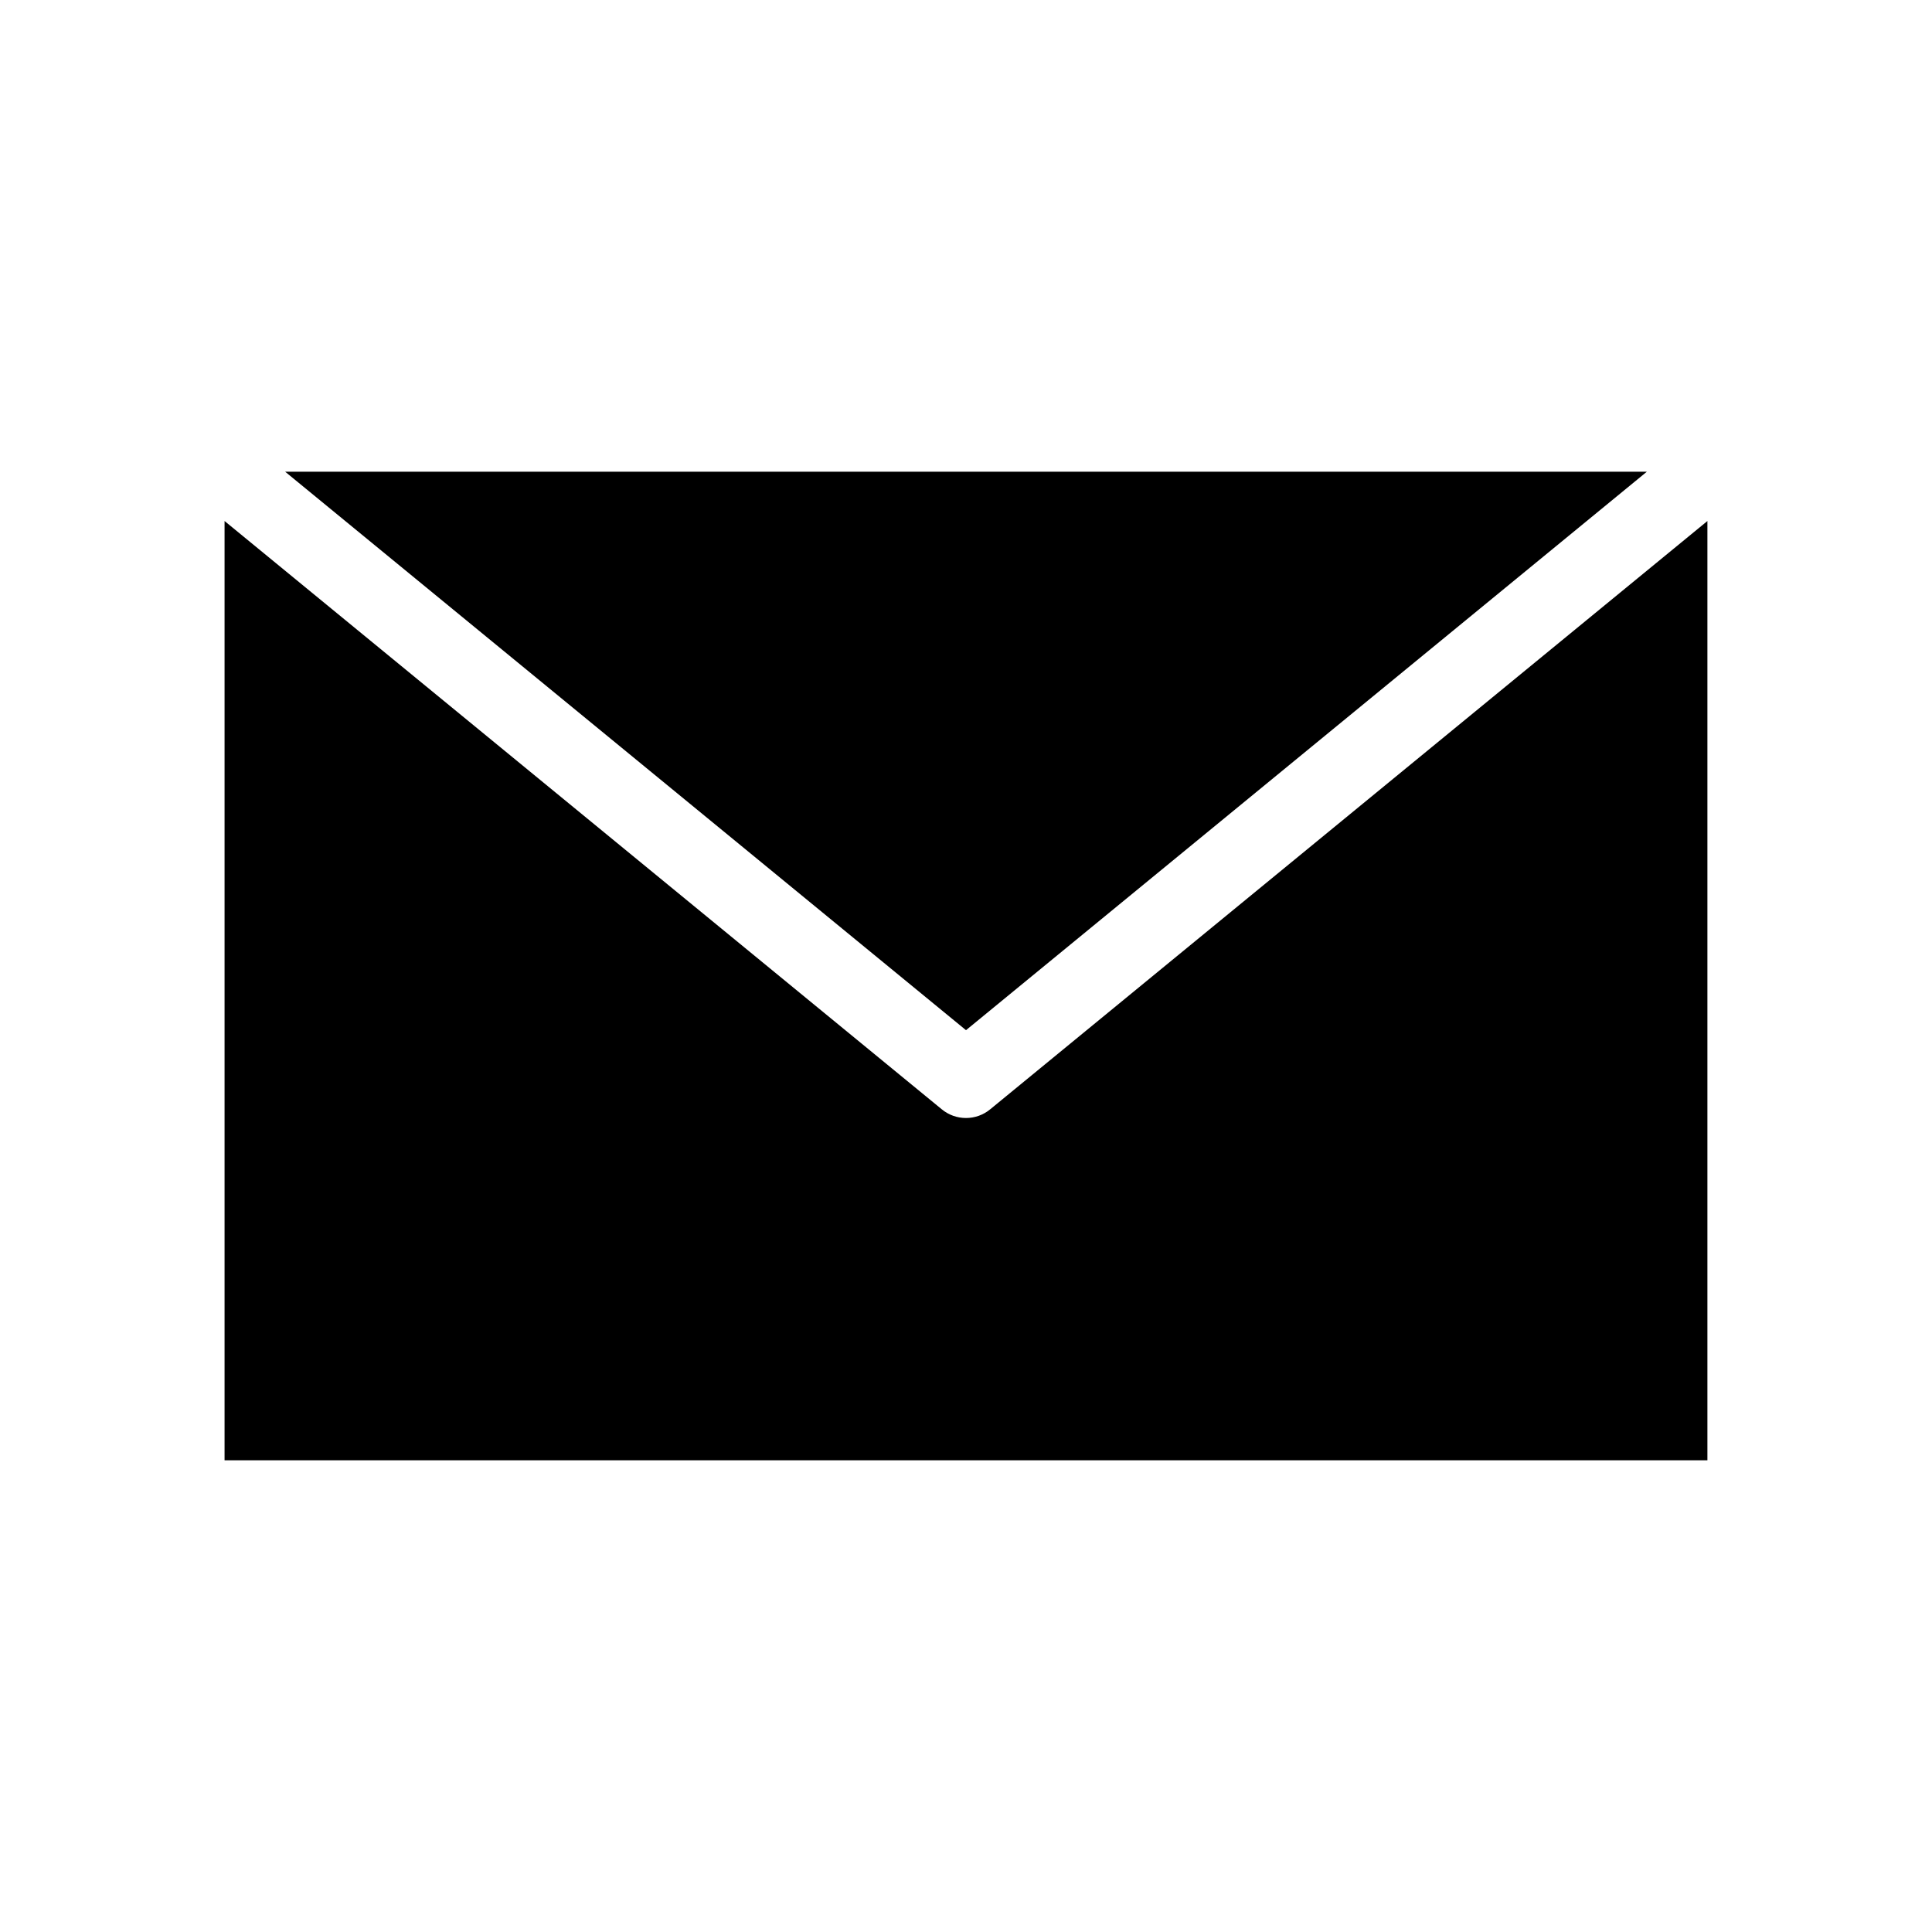
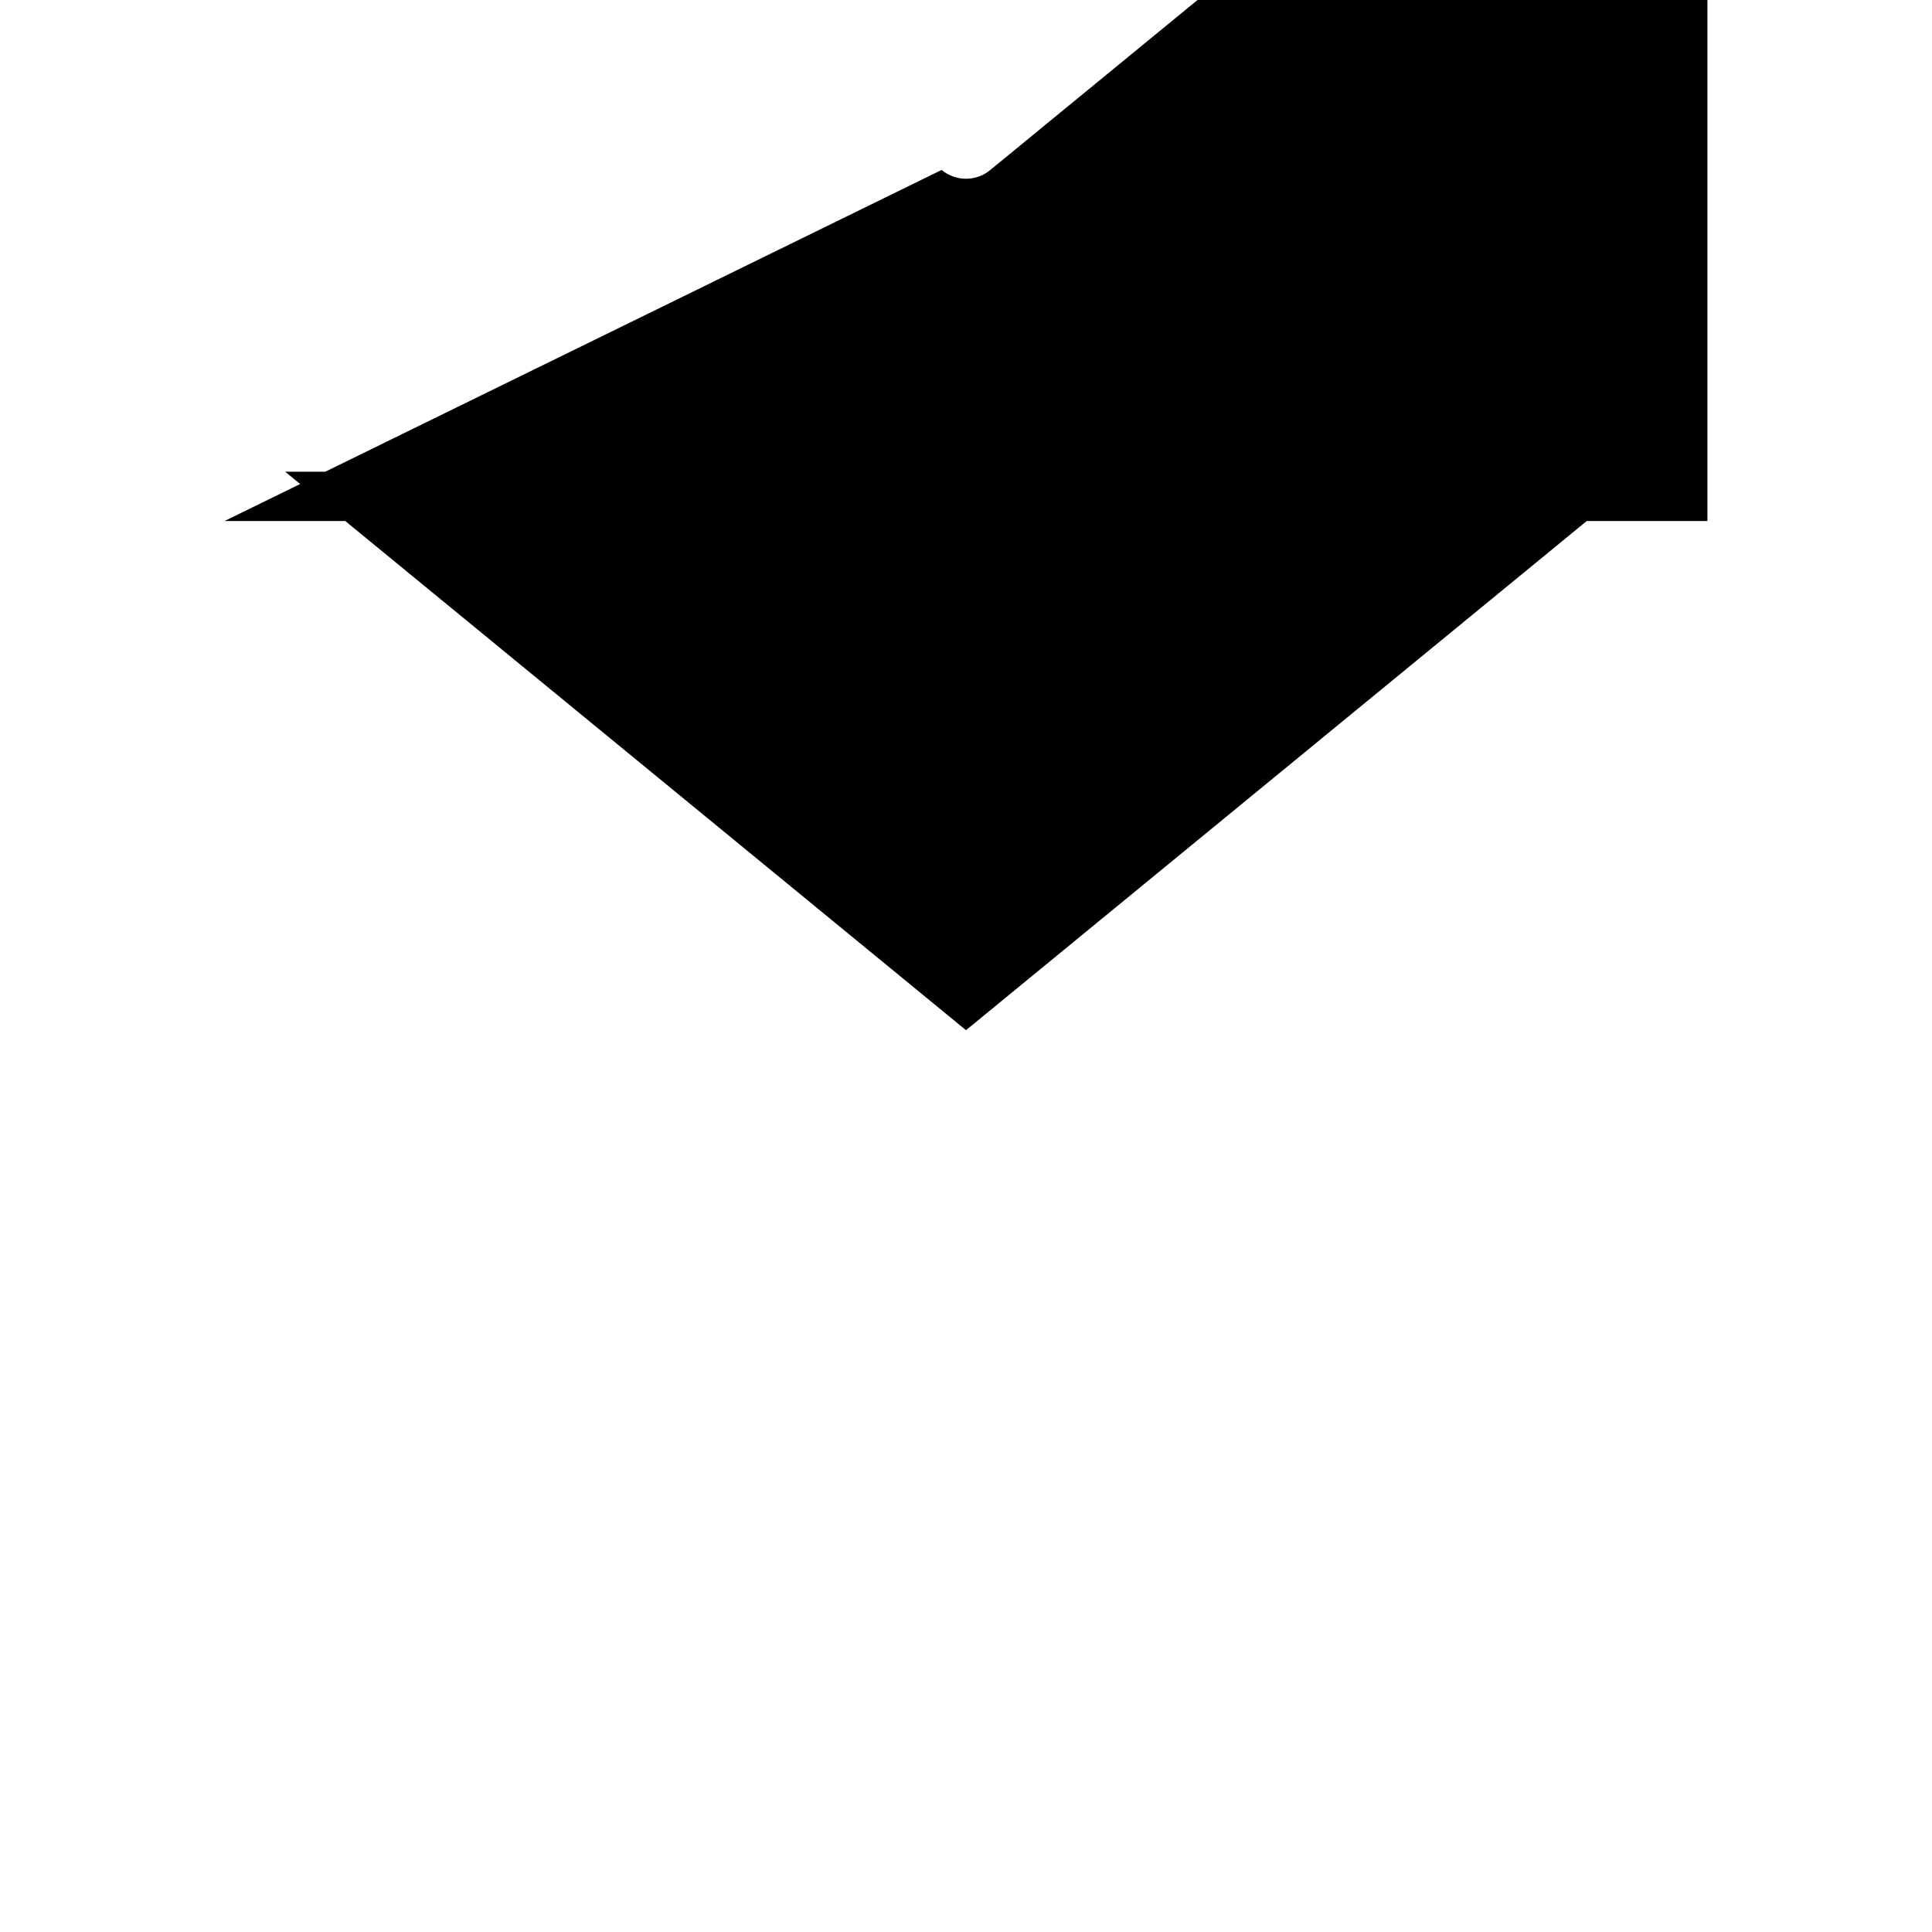
<svg xmlns="http://www.w3.org/2000/svg" fill="#000000" width="800px" height="800px" version="1.1" viewBox="144 144 512 512">
-   <path d="m219.57 269.01 180.43 148 180.43-148zm-16.059 13.066v248.91h392.97v-248.91l-190.03 155.87c-3.738 3.117-9.172 3.117-12.91 0z" />
+   <path d="m219.57 269.01 180.43 148 180.43-148zm-16.059 13.066h392.97v-248.91l-190.03 155.87c-3.738 3.117-9.172 3.117-12.91 0z" />
</svg>